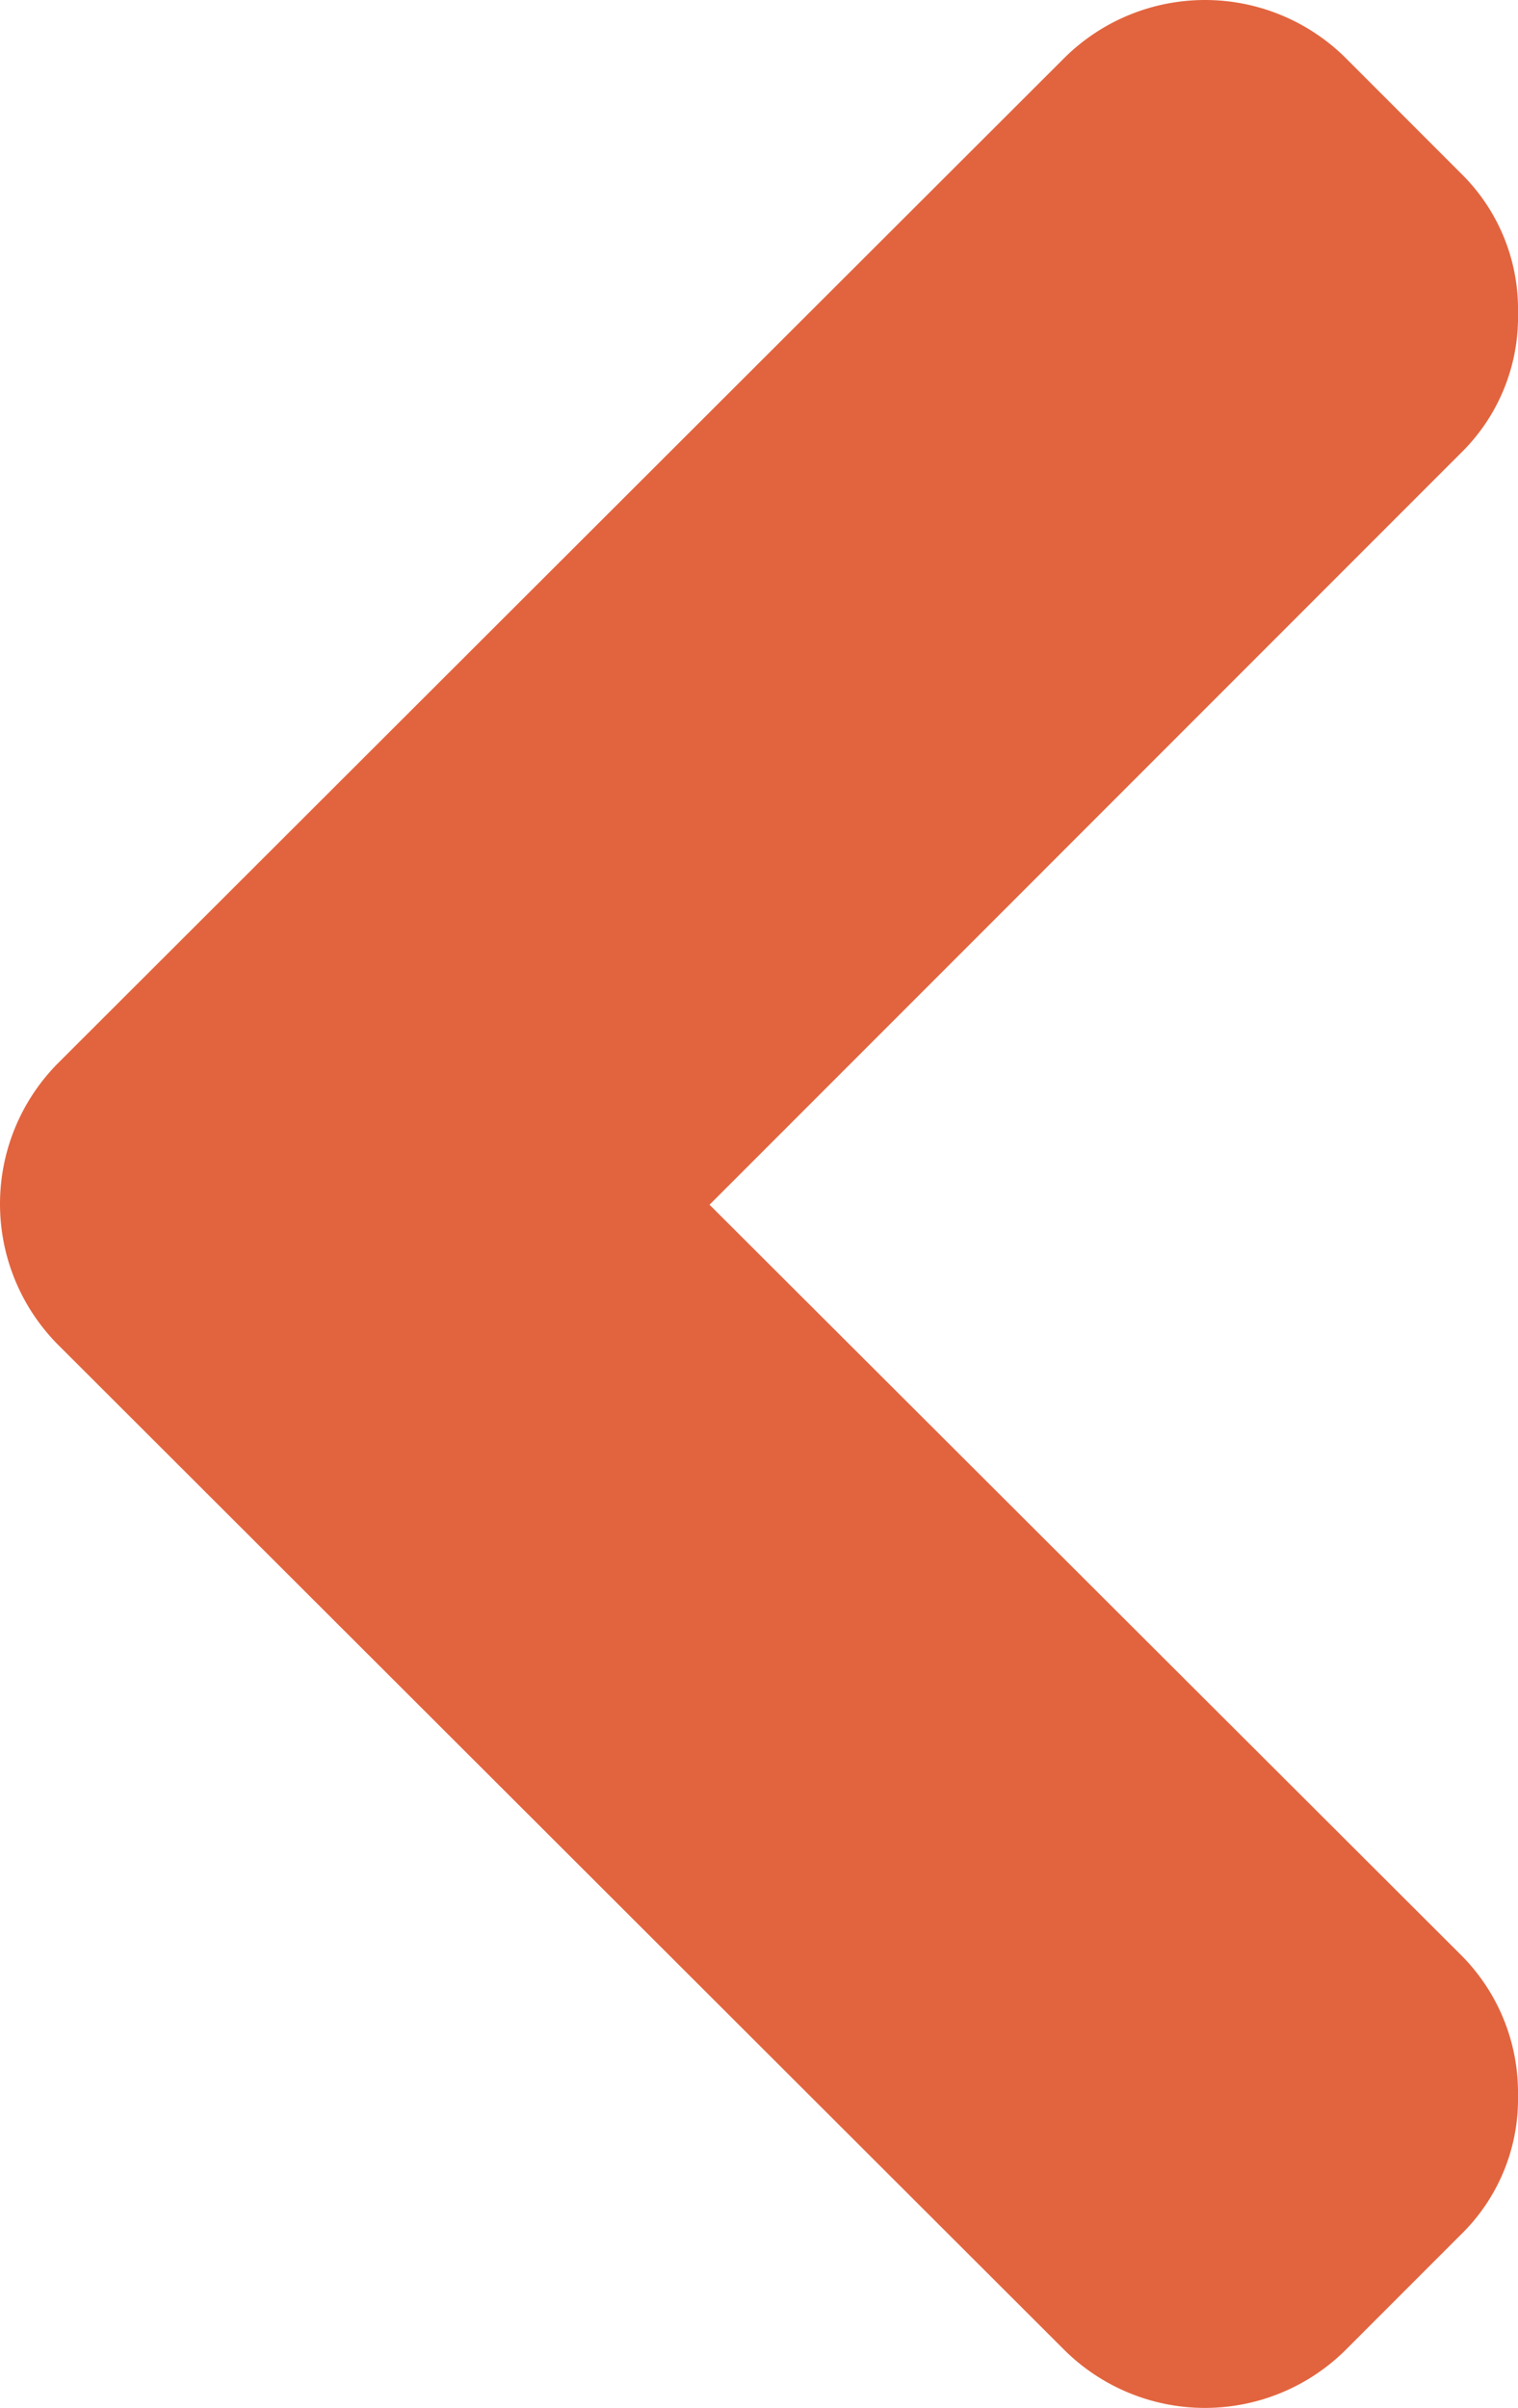
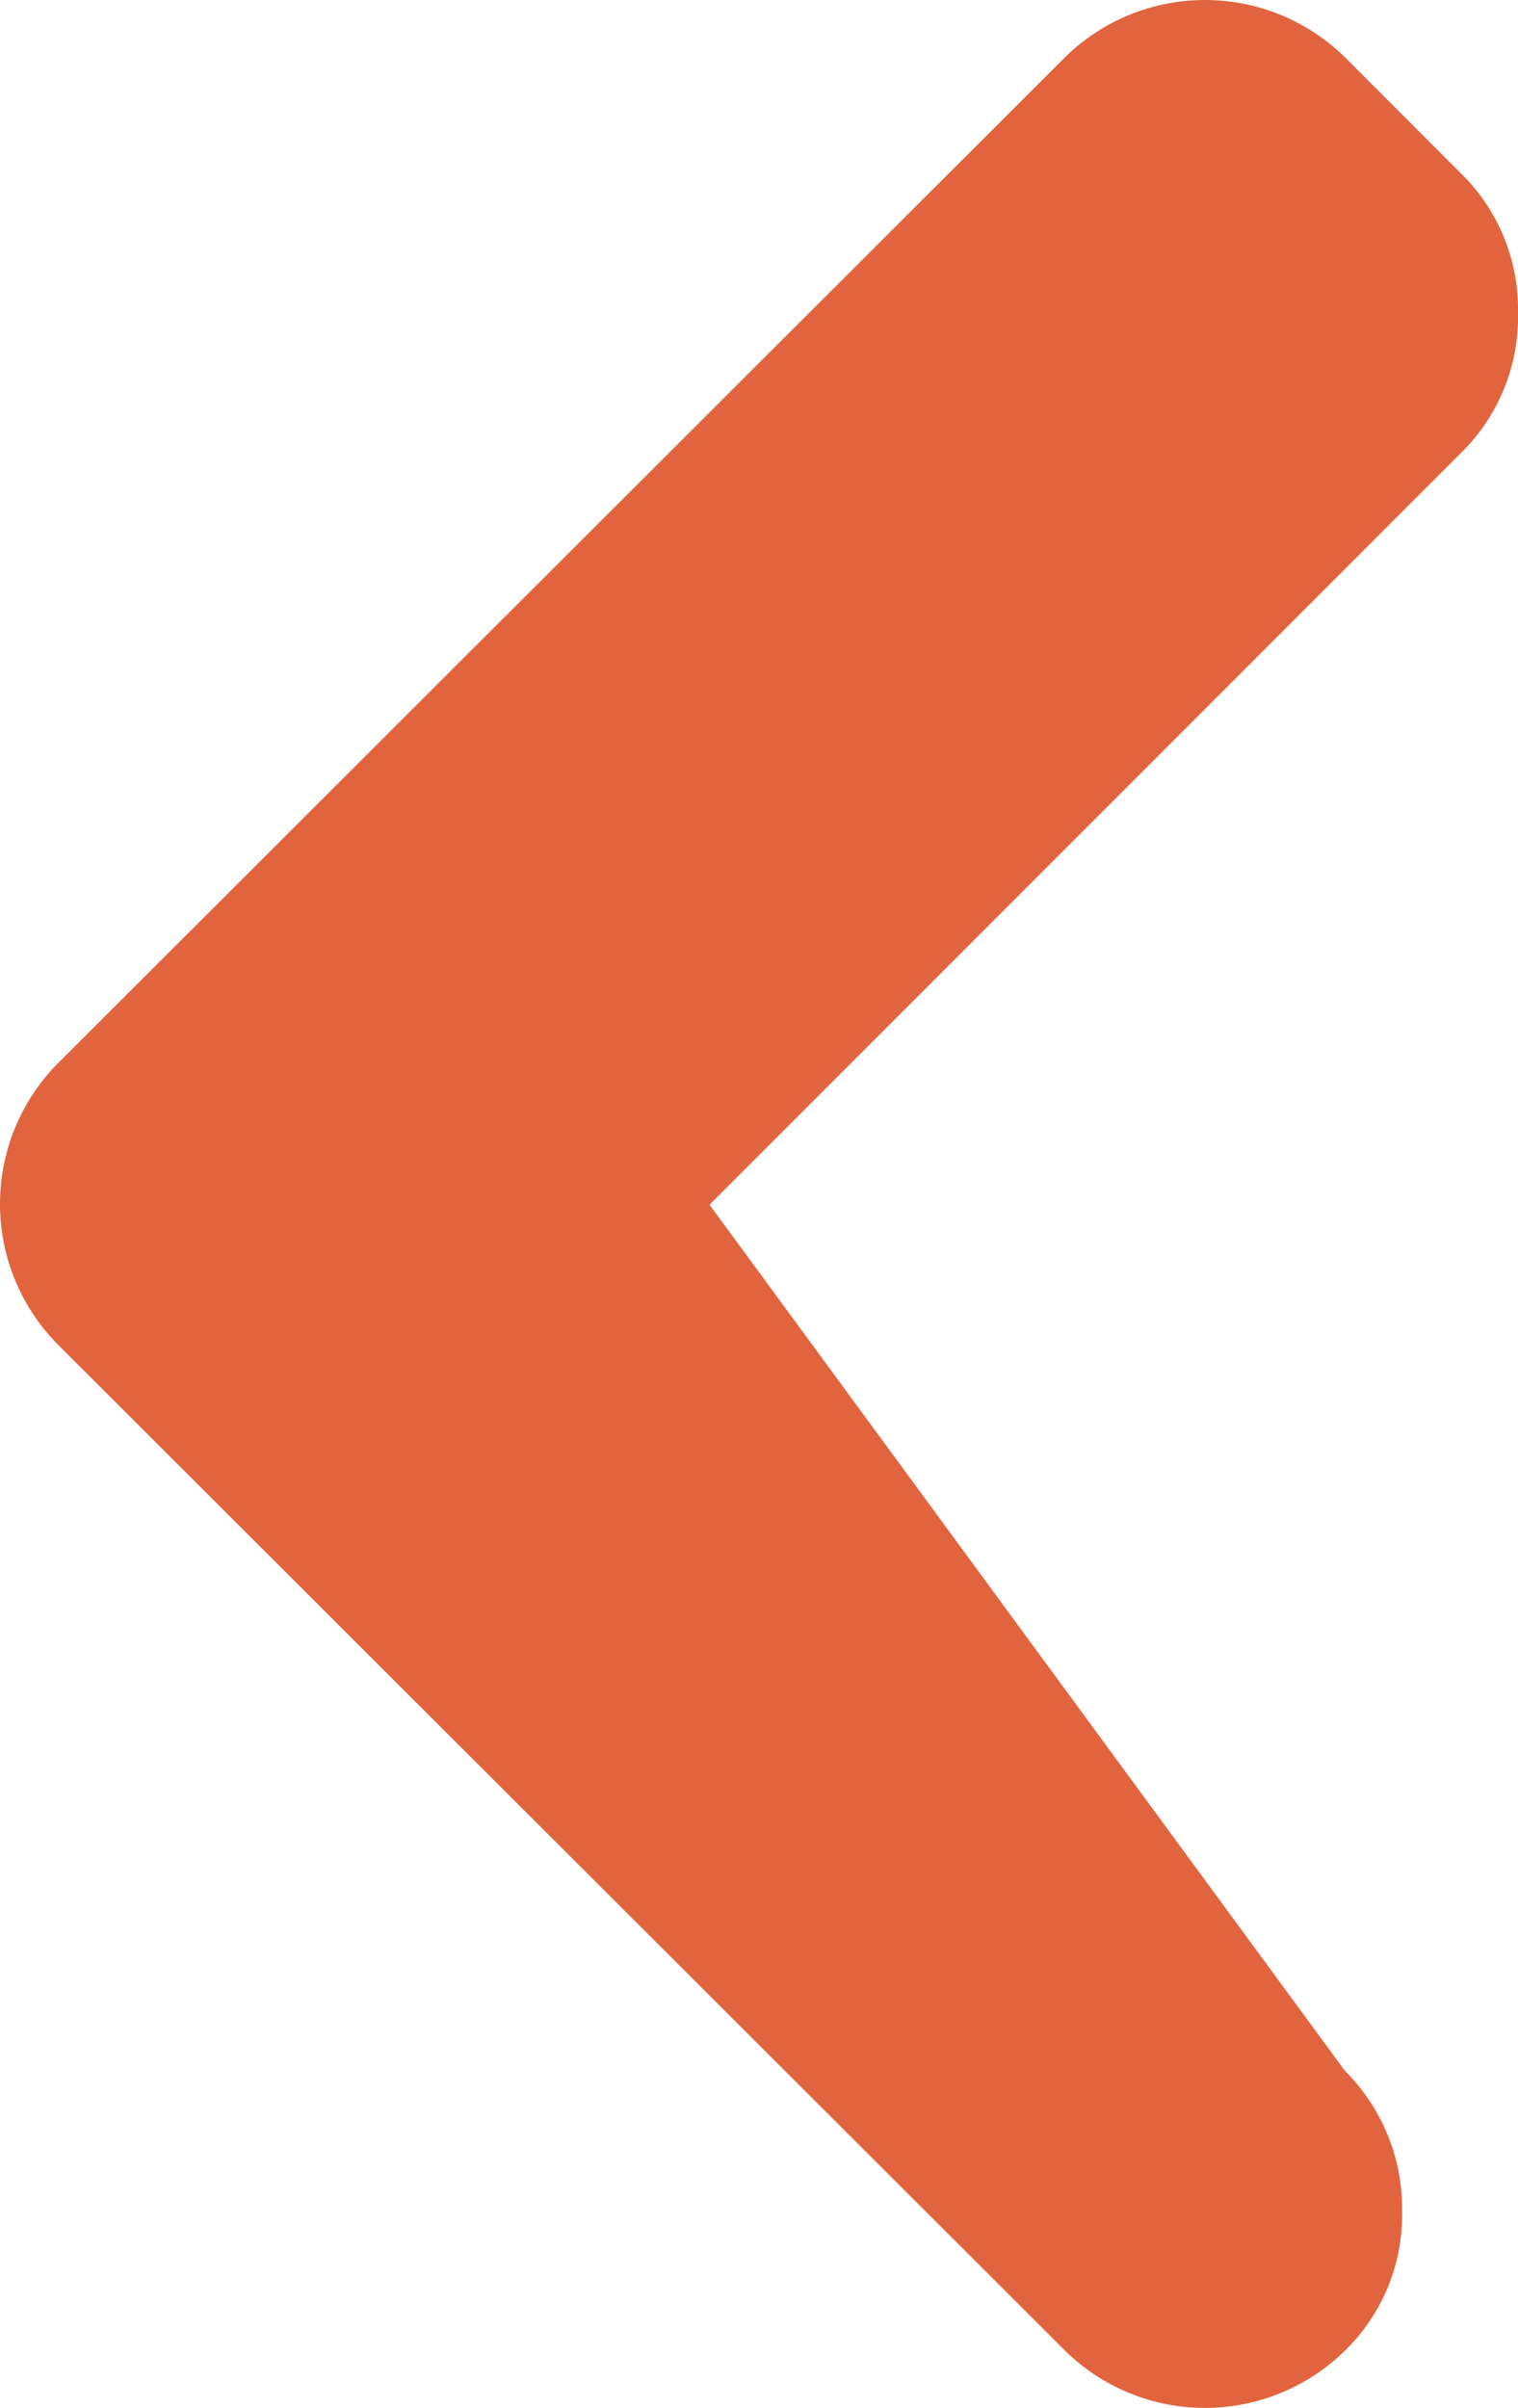
<svg xmlns="http://www.w3.org/2000/svg" width="280.364" height="444.531" viewBox="0 0 280.364 444.531">
  <g id="arrow" transform="translate(-43.083 1700)">
-     <path id="Path_23" data-name="Path 23" d="M213.13,222.409,351.88,83.653a35.123,35.123,0,0,0,10.567-25.841A35.114,35.114,0,0,0,351.88,31.977L330.471,10.561a36.886,36.886,0,0,0-51.675,0L92.649,196.425a36.877,36.877,0,0,0,0,51.678L278.795,433.967a36.879,36.879,0,0,0,51.675,0l21.409-21.412a34.939,34.939,0,0,0,10.567-25.7,35.9,35.9,0,0,0-10.567-25.978Z" transform="translate(-39 -1700)" fill="#e2643e" />
+     <path id="Path_23" data-name="Path 23" d="M213.13,222.409,351.88,83.653a35.123,35.123,0,0,0,10.567-25.841A35.114,35.114,0,0,0,351.88,31.977L330.471,10.561a36.886,36.886,0,0,0-51.675,0L92.649,196.425a36.877,36.877,0,0,0,0,51.678L278.795,433.967a36.879,36.879,0,0,0,51.675,0a34.939,34.939,0,0,0,10.567-25.7,35.9,35.9,0,0,0-10.567-25.978Z" transform="translate(-39 -1700)" fill="#e2643e" />
  </g>
</svg>